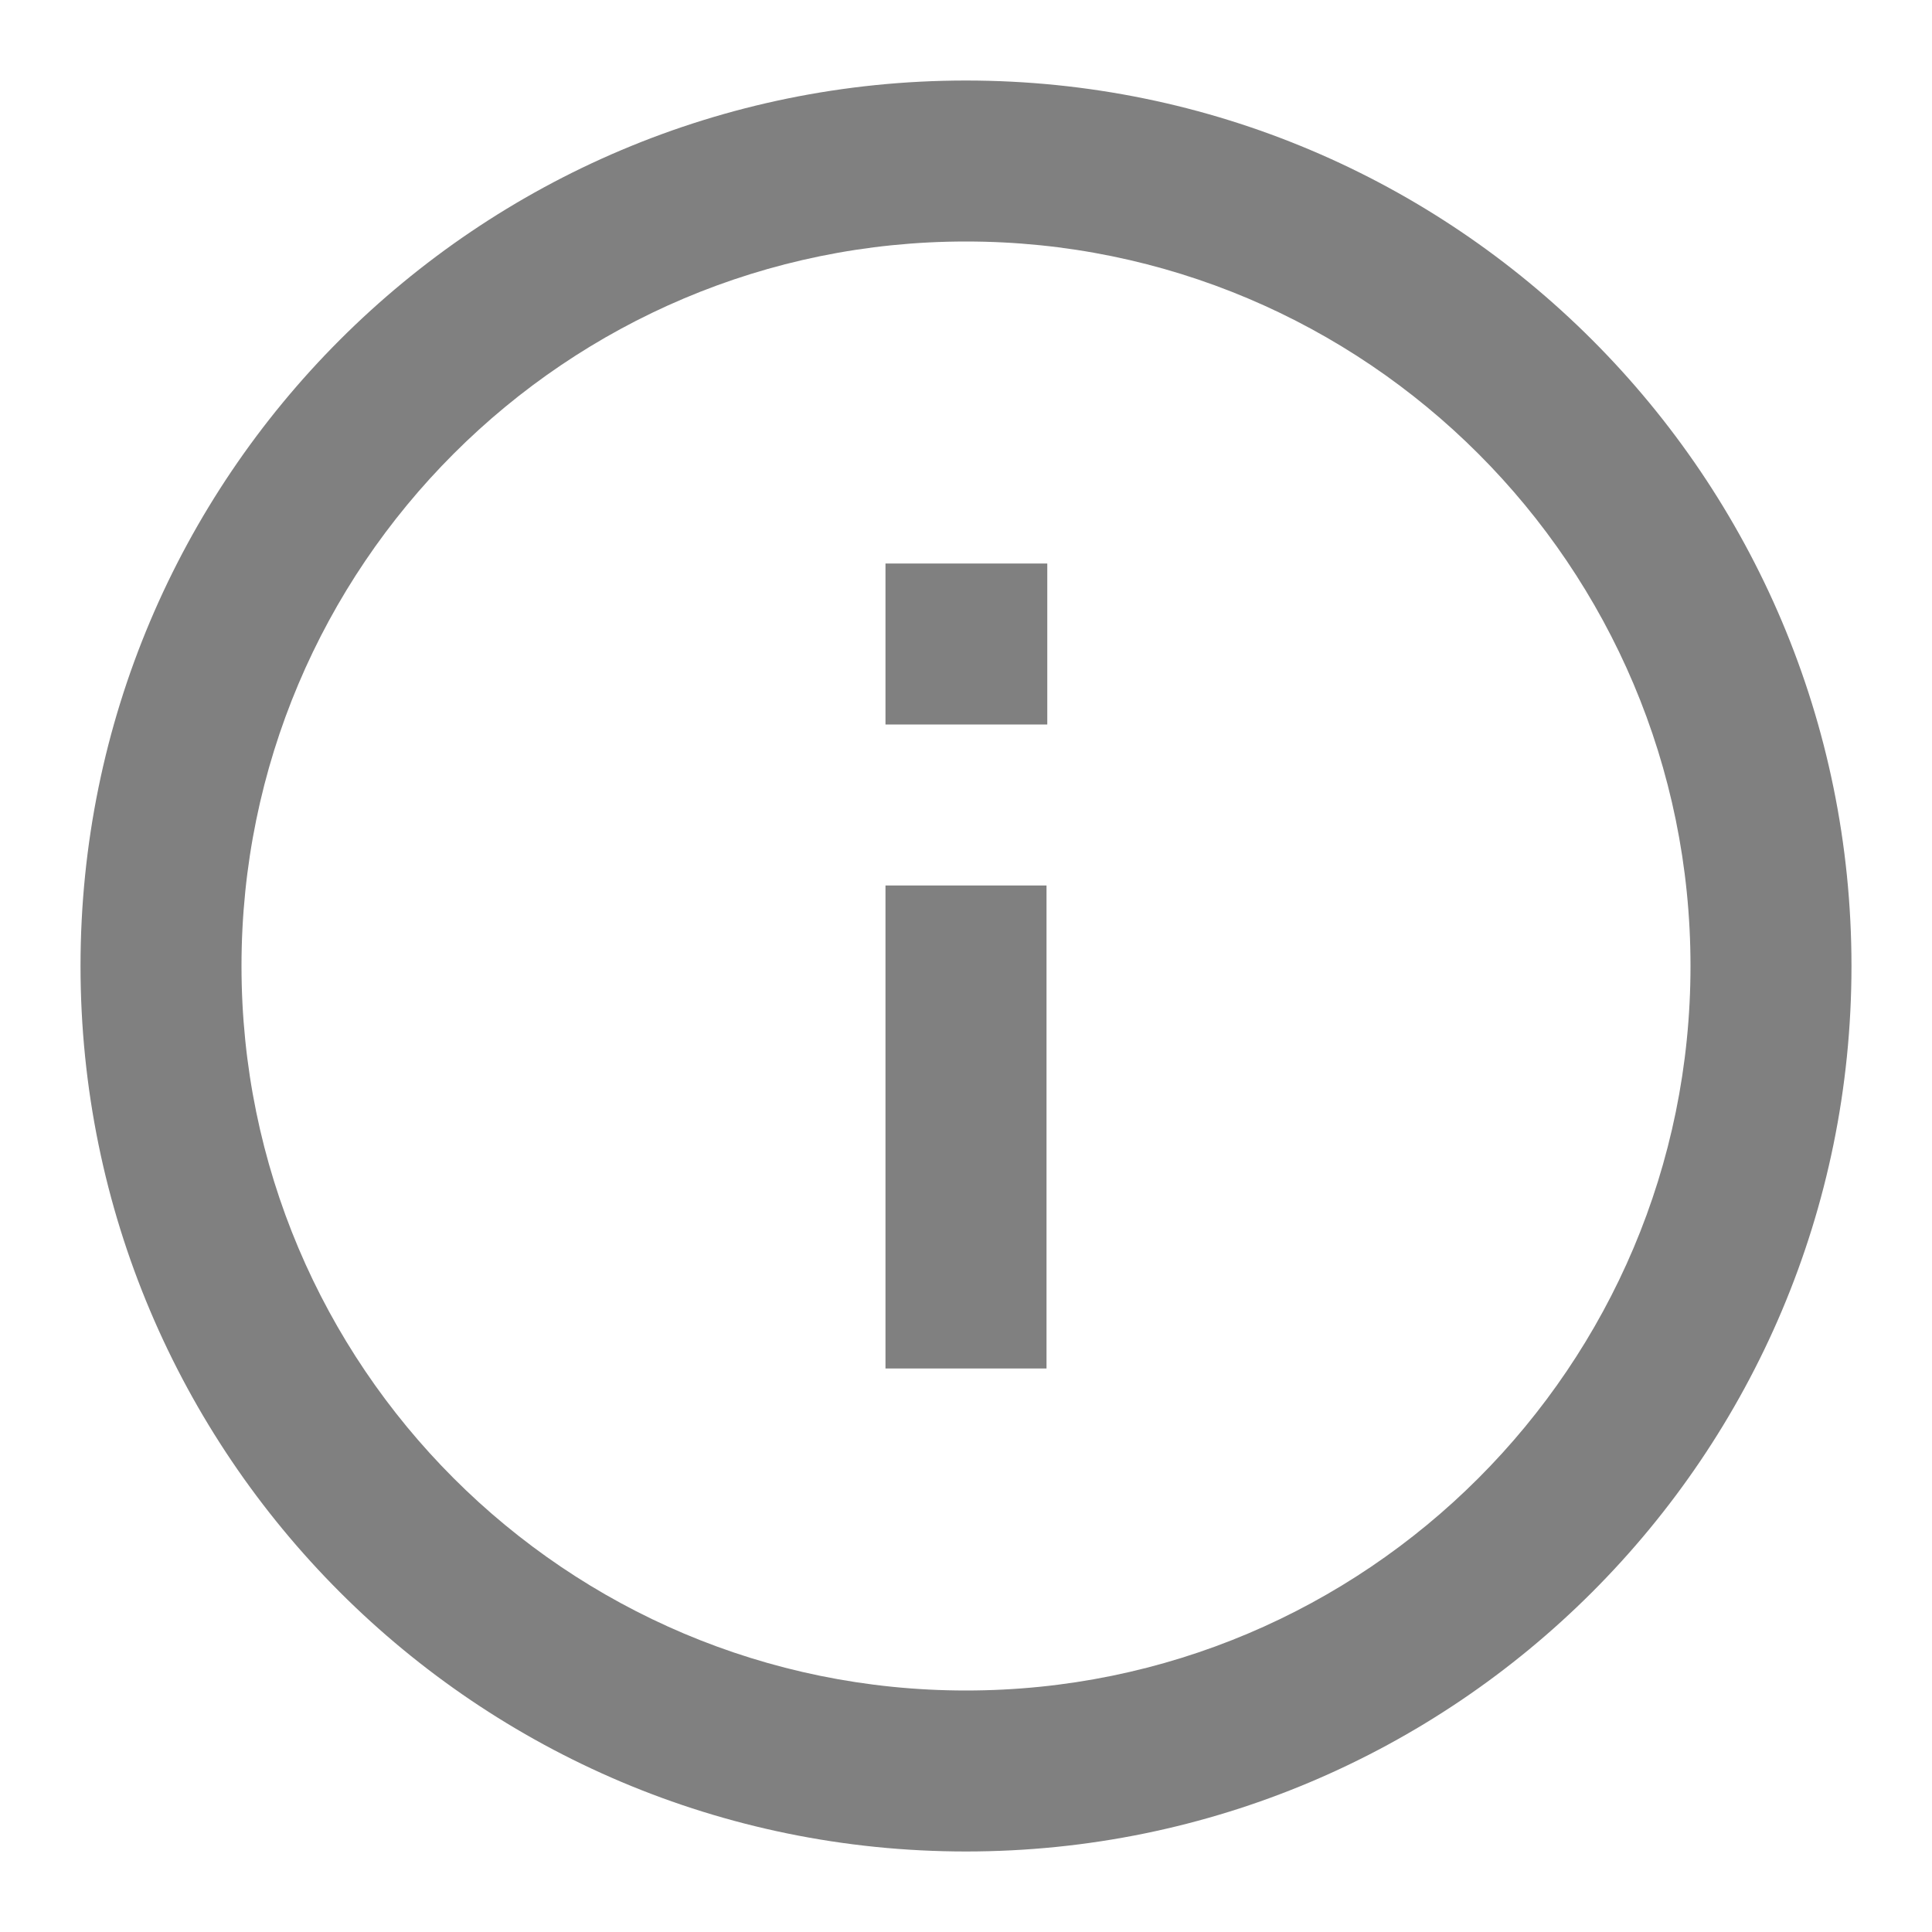
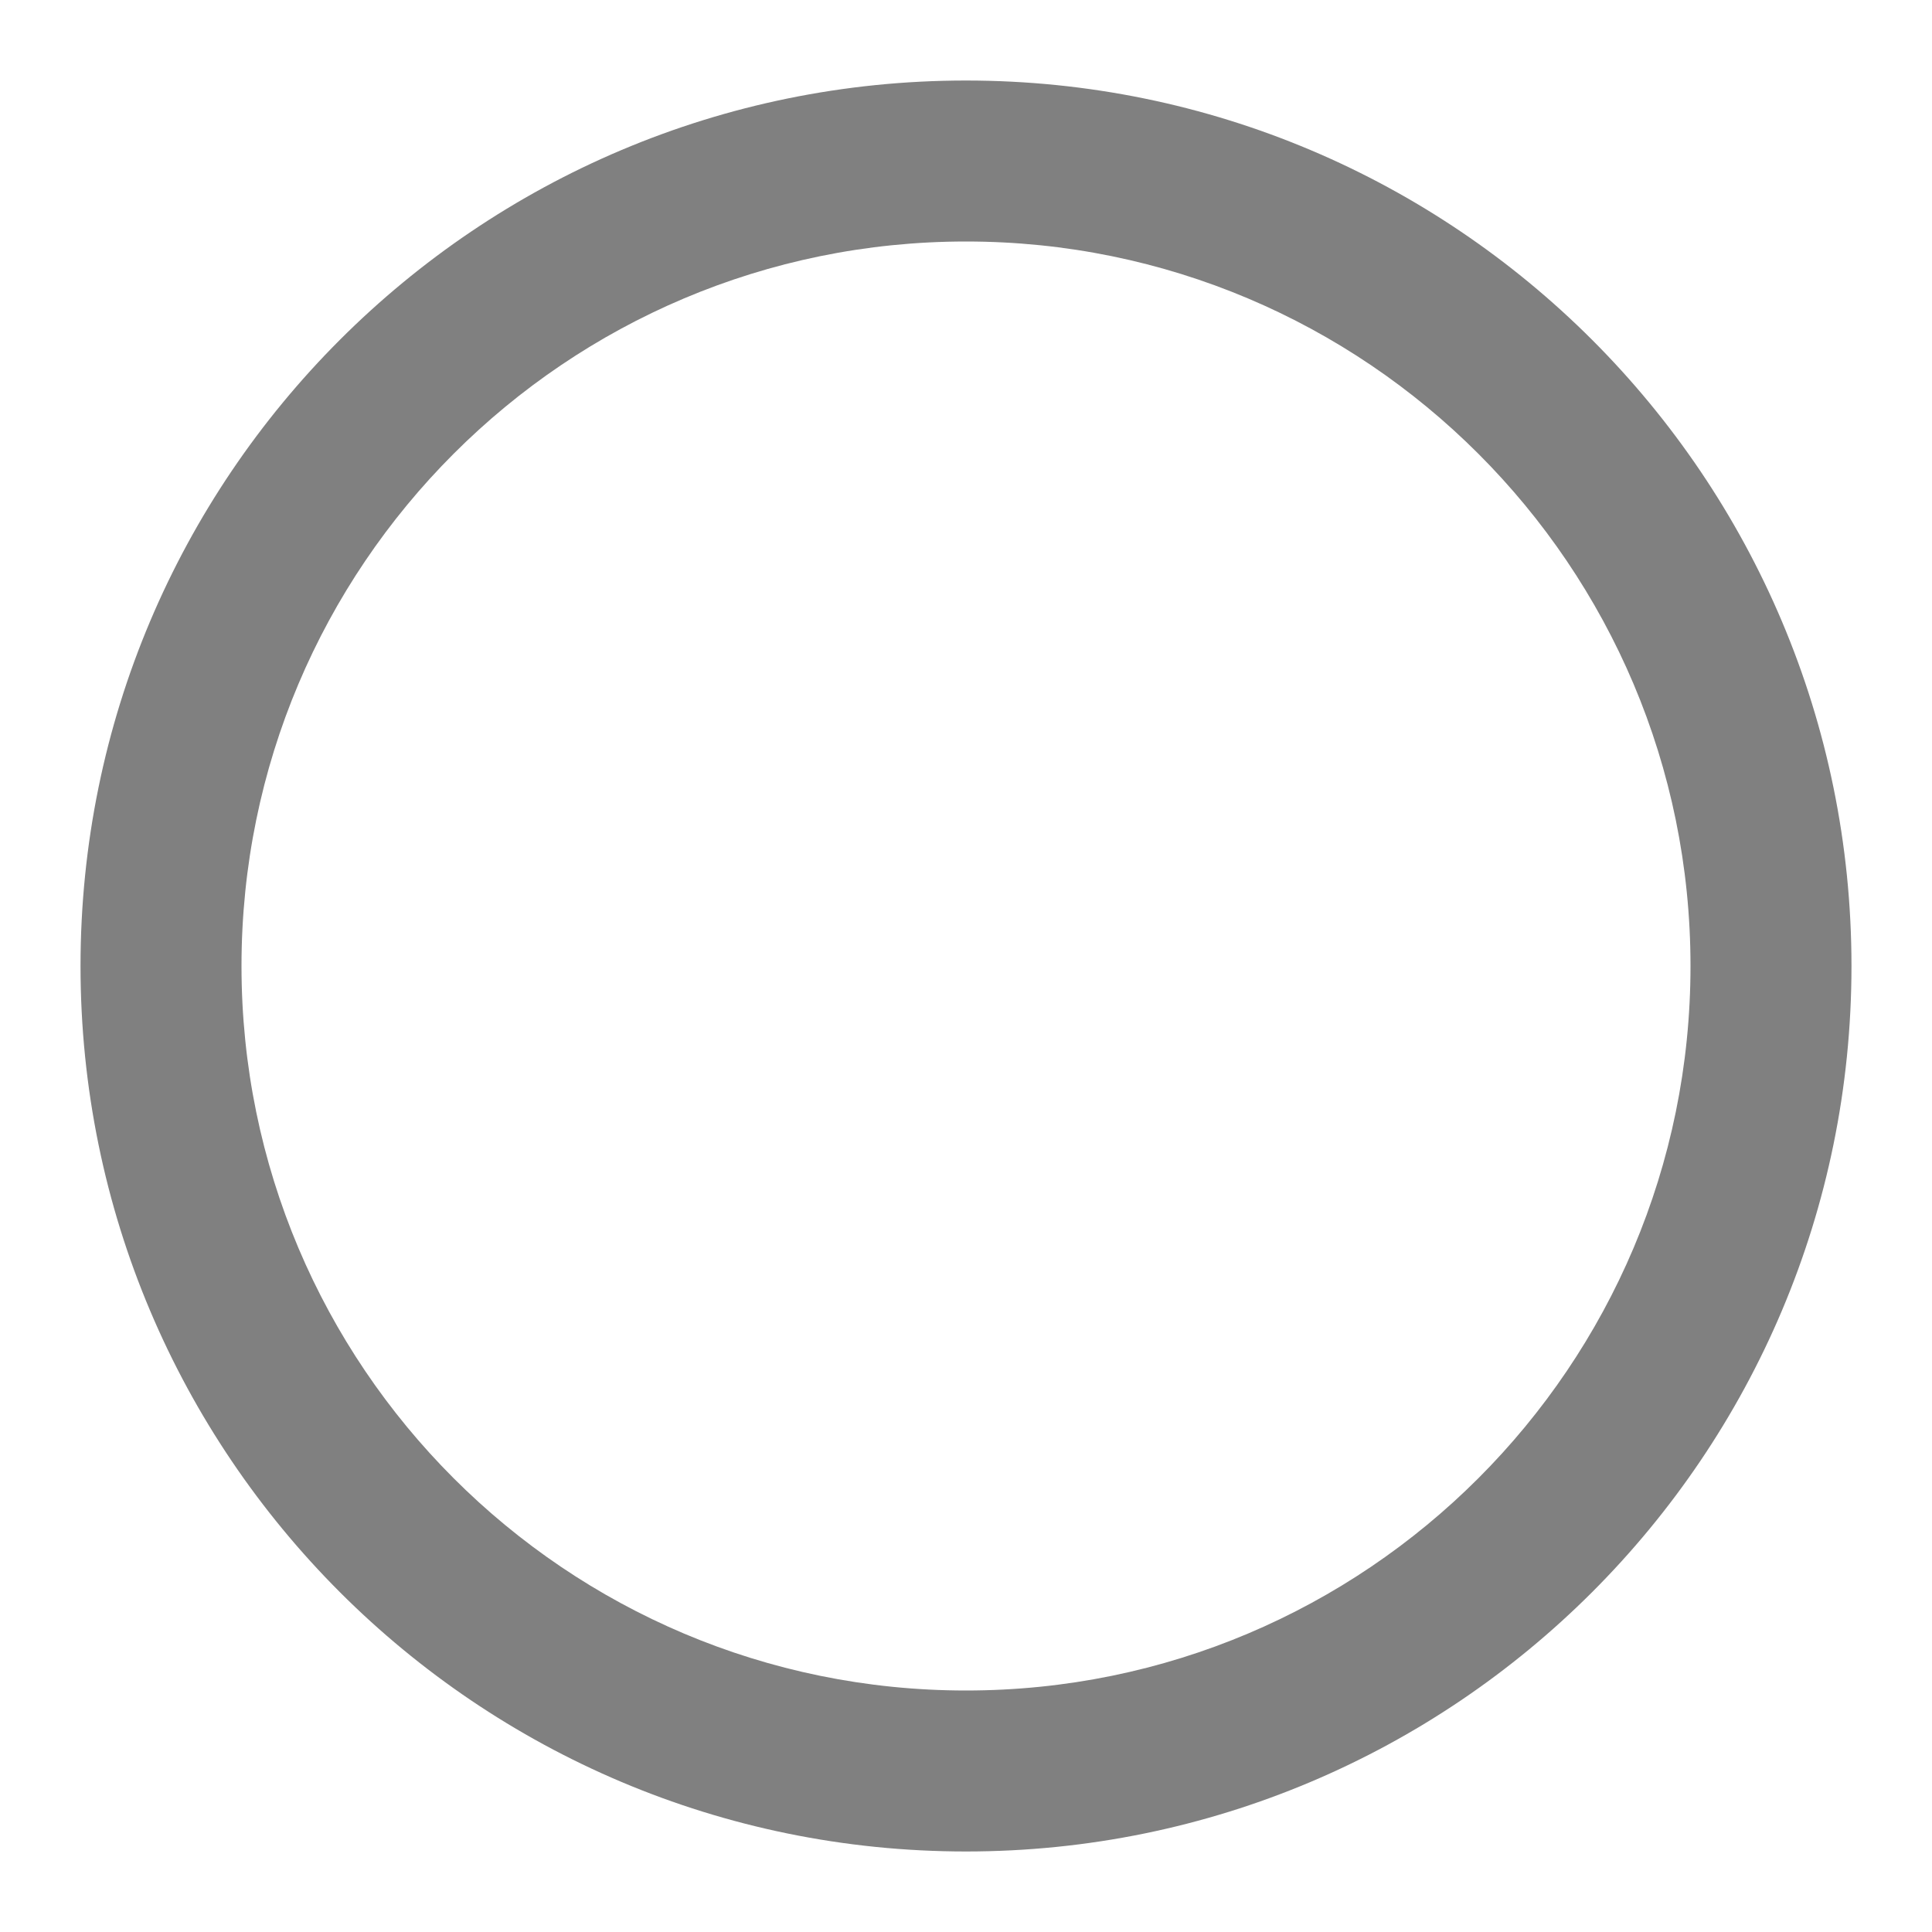
<svg xmlns="http://www.w3.org/2000/svg" width="28" height="28" viewBox="0 0 28 28" fill="none">
  <path fill-rule="evenodd" clip-rule="evenodd" d="M14 3.5C8.201 3.5 3.5 8.201 3.5 14C3.5 19.799 8.201 24.5 14 24.5C19.799 24.5 24.5 19.799 24.5 14C24.5 8.201 19.799 3.5 14 3.5ZM1.167 14C1.167 6.912 6.912 1.167 14 1.167C21.088 1.167 26.833 6.912 26.833 14C26.833 21.088 21.088 26.833 14 26.833C6.912 26.833 1.167 21.088 1.167 14Z" fill="#808080" />
-   <path fill-rule="evenodd" clip-rule="evenodd" d="M15.167 12.833V19.833H12.833V12.833H15.167Z" fill="#808080" />
-   <path fill-rule="evenodd" clip-rule="evenodd" d="M12.833 8.167H15.178V10.5H12.833V8.167Z" fill="#808080" />
</svg>